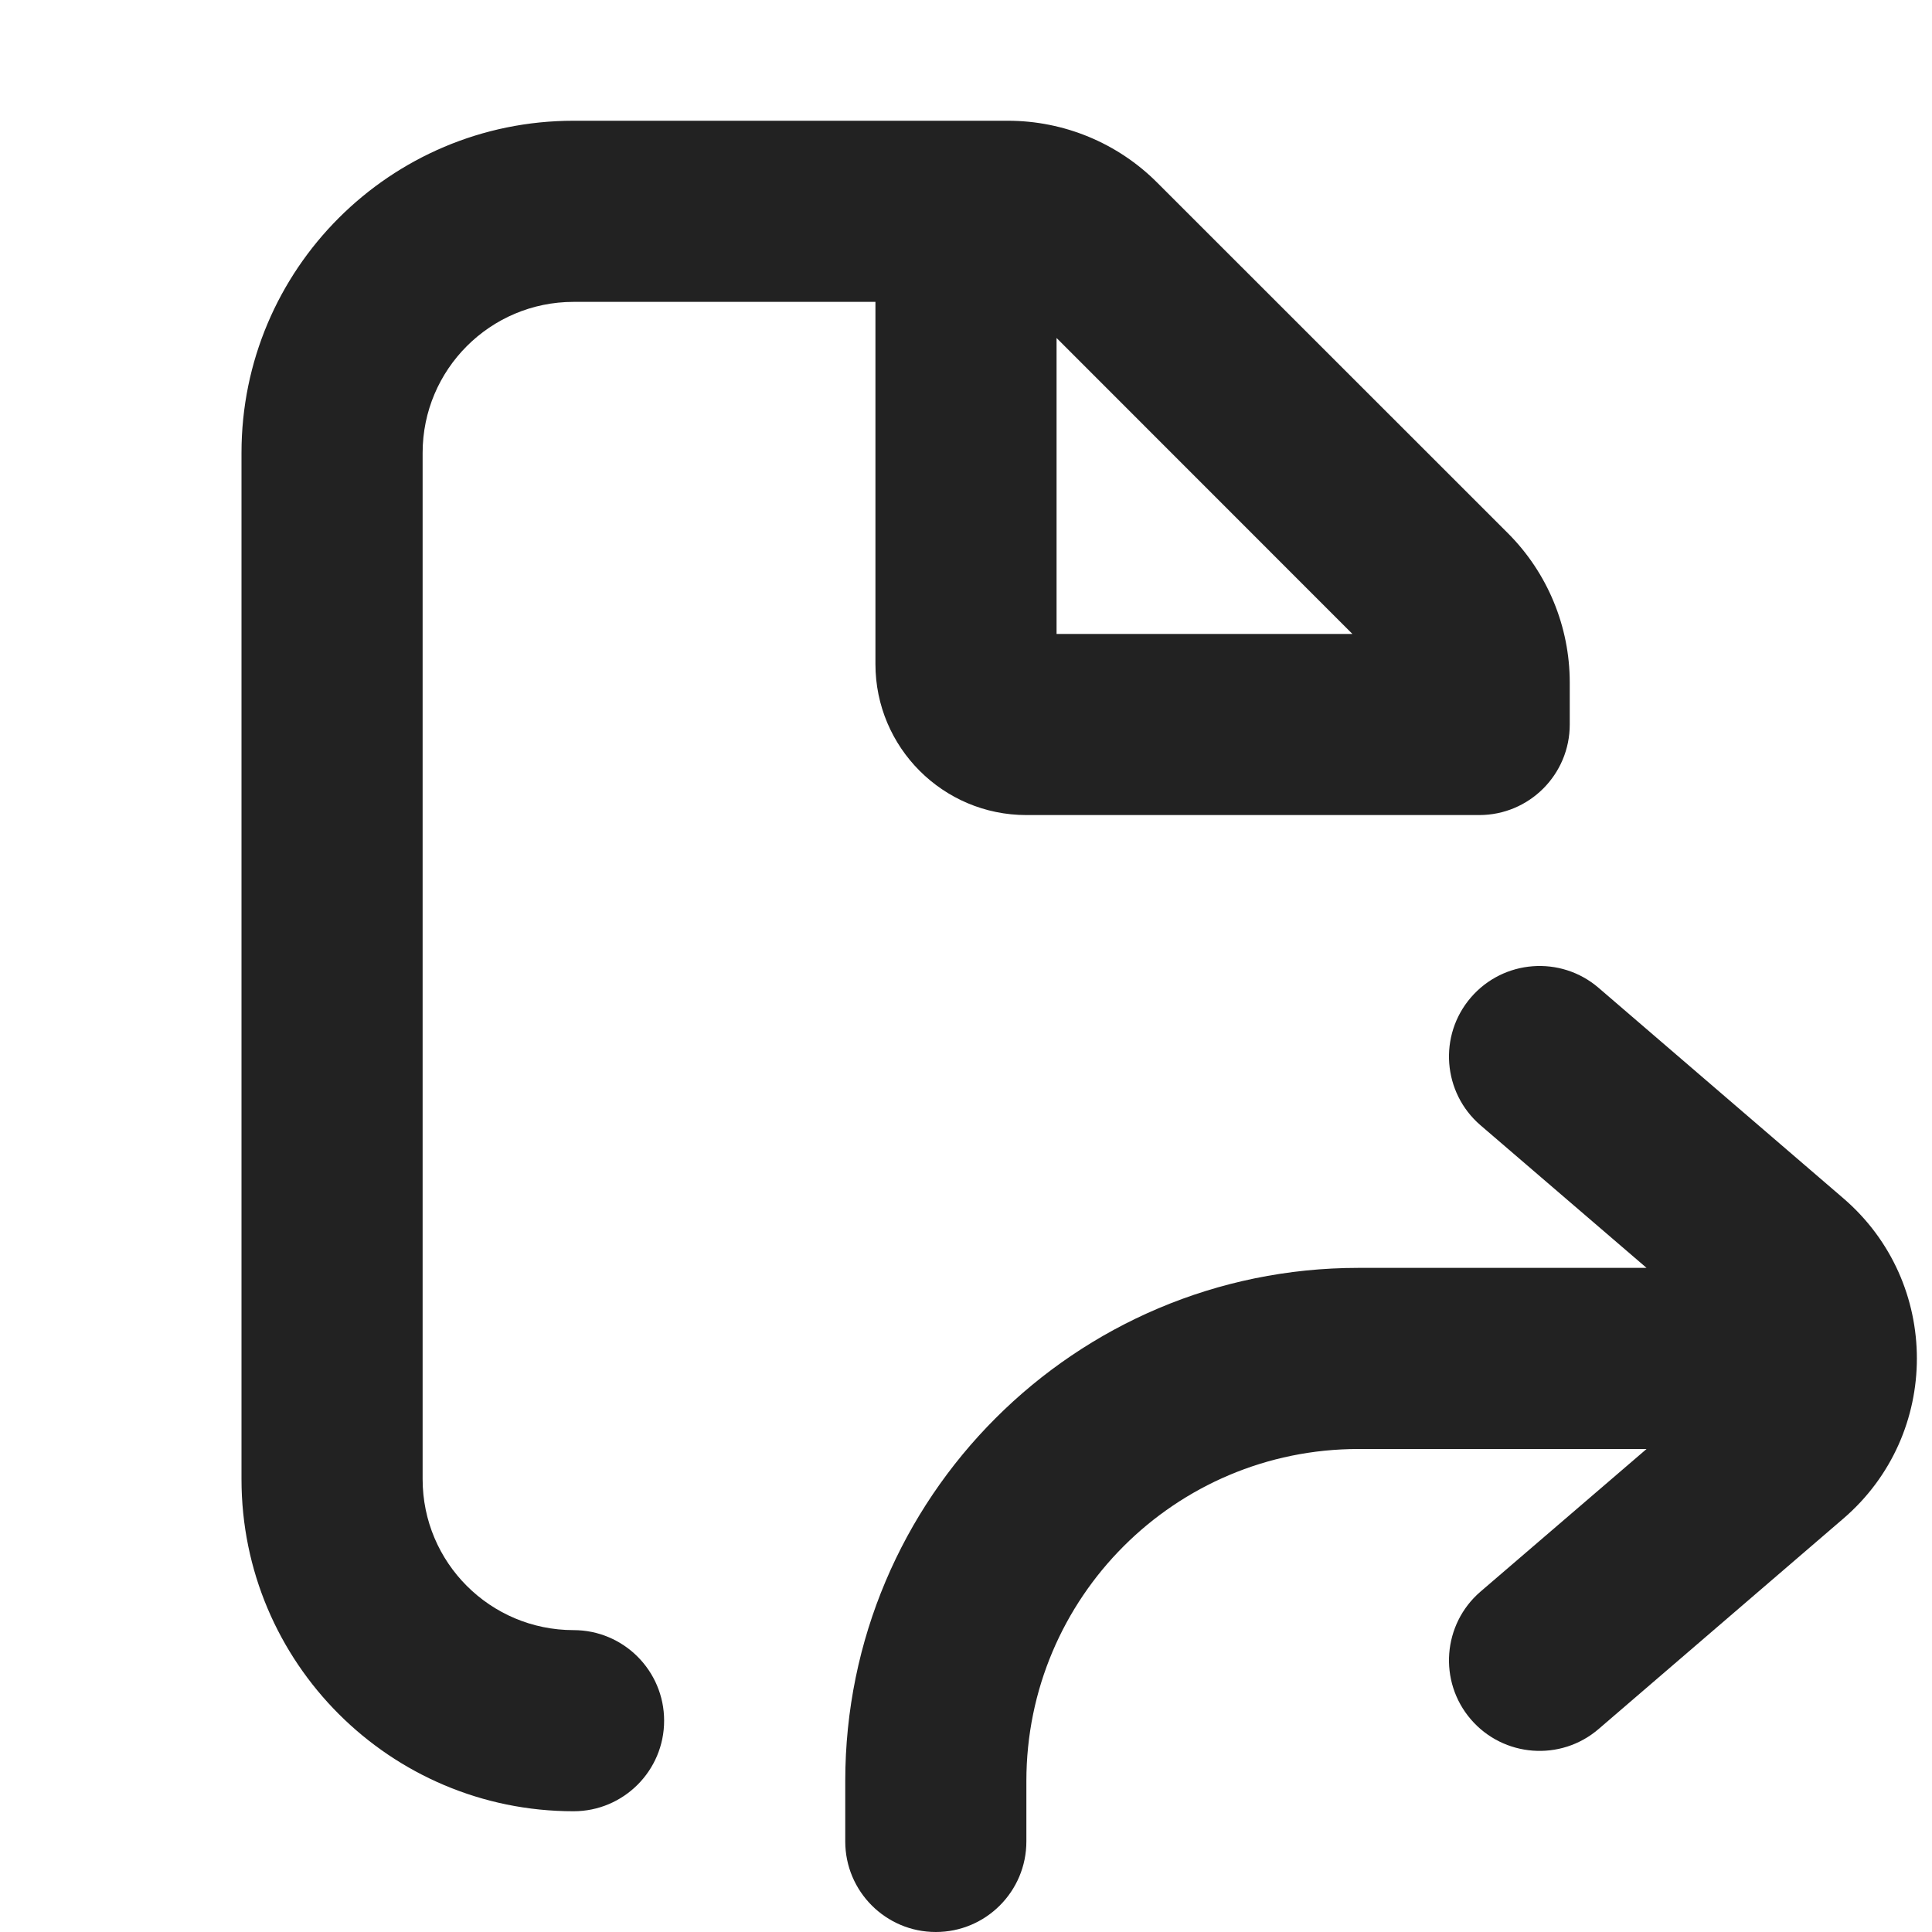
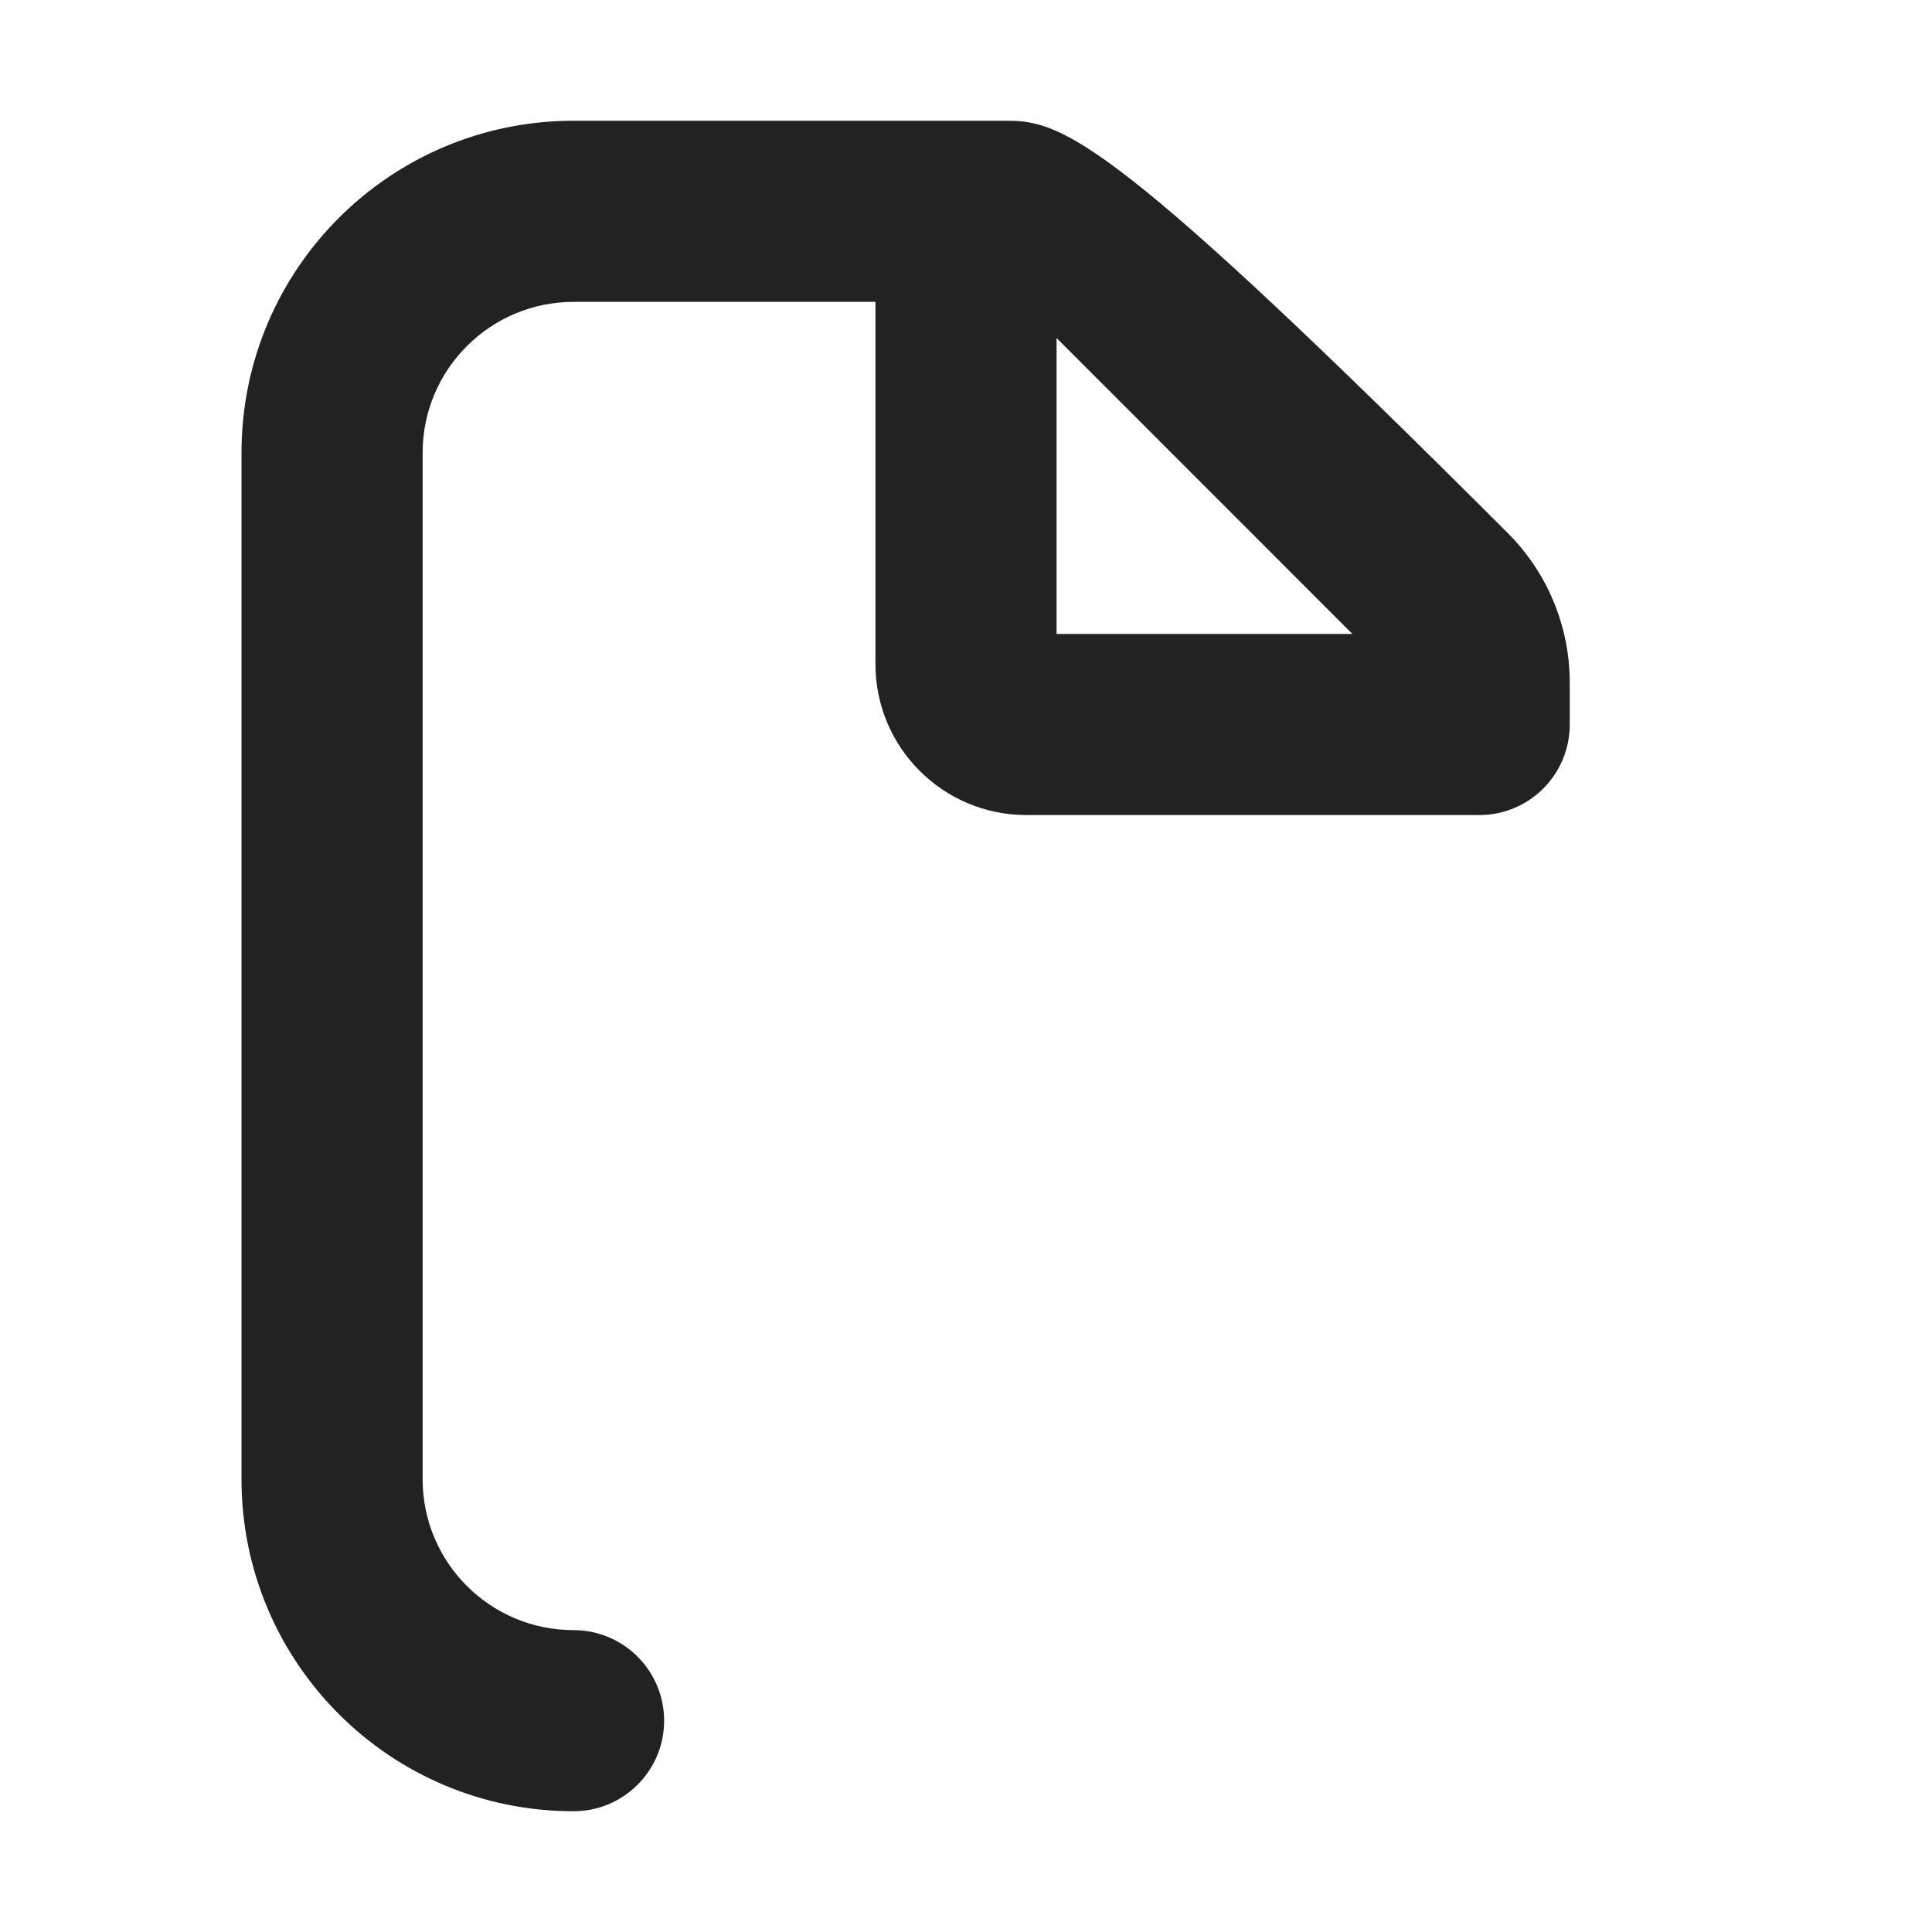
<svg xmlns="http://www.w3.org/2000/svg" width="16" height="16" viewBox="0 0 16 16" fill="none">
-   <path fill-rule="evenodd" clip-rule="evenodd" d="M4.75 1C3.231 1 2 2.231 2 3.75V12.25C2 13.769 3.231 15 4.75 15C5.164 15 5.5 14.664 5.5 14.25C5.5 13.836 5.164 13.5 4.75 13.5C4.06 13.5 3.5 12.941 3.5 12.25V3.75C3.5 3.06 4.06 2.5 4.75 2.5H7.25V5.5C7.25 6.19 7.81 6.75 8.5 6.75H12.2C12.217 6.75 12.233 6.75 12.25 6.75C12.665 6.75 13 6.414 13 6V5.653C13 5.189 12.816 4.744 12.488 4.416L9.584 1.513C9.256 1.184 8.811 1 8.347 1H4.75ZM11.2 5.25L8.75 2.799V5.25H11.2Z" fill="#222222" />
-   <path d="M11.25 12C9.731 12 8.5 13.231 8.5 14.75V15.25C8.5 15.664 8.164 16 7.75 16C7.336 16 7 15.664 7 15.25V14.75C7 12.403 8.903 10.5 11.25 10.5H13.636L12.261 9.319C11.947 9.049 11.911 8.575 12.181 8.261C12.451 7.947 12.925 7.911 13.239 8.181L15.265 9.923C16.078 10.621 16.078 11.879 15.265 12.577L13.239 14.319C12.925 14.589 12.451 14.553 12.181 14.239C11.911 13.925 11.947 13.451 12.261 13.181L13.636 12H11.25Z" fill="#222222" />
+   <path fill-rule="evenodd" clip-rule="evenodd" d="M4.75 1C3.231 1 2 2.231 2 3.75V12.25C2 13.769 3.231 15 4.75 15C5.164 15 5.5 14.664 5.5 14.25C5.5 13.836 5.164 13.5 4.75 13.5C4.06 13.5 3.5 12.941 3.5 12.25V3.75C3.5 3.06 4.06 2.5 4.75 2.5H7.25V5.5C7.25 6.19 7.81 6.75 8.5 6.75H12.2C12.217 6.75 12.233 6.75 12.25 6.75C12.665 6.75 13 6.414 13 6V5.653C13 5.189 12.816 4.744 12.488 4.416C9.256 1.184 8.811 1 8.347 1H4.75ZM11.2 5.25L8.75 2.799V5.25H11.2Z" fill="#222222" />
</svg>